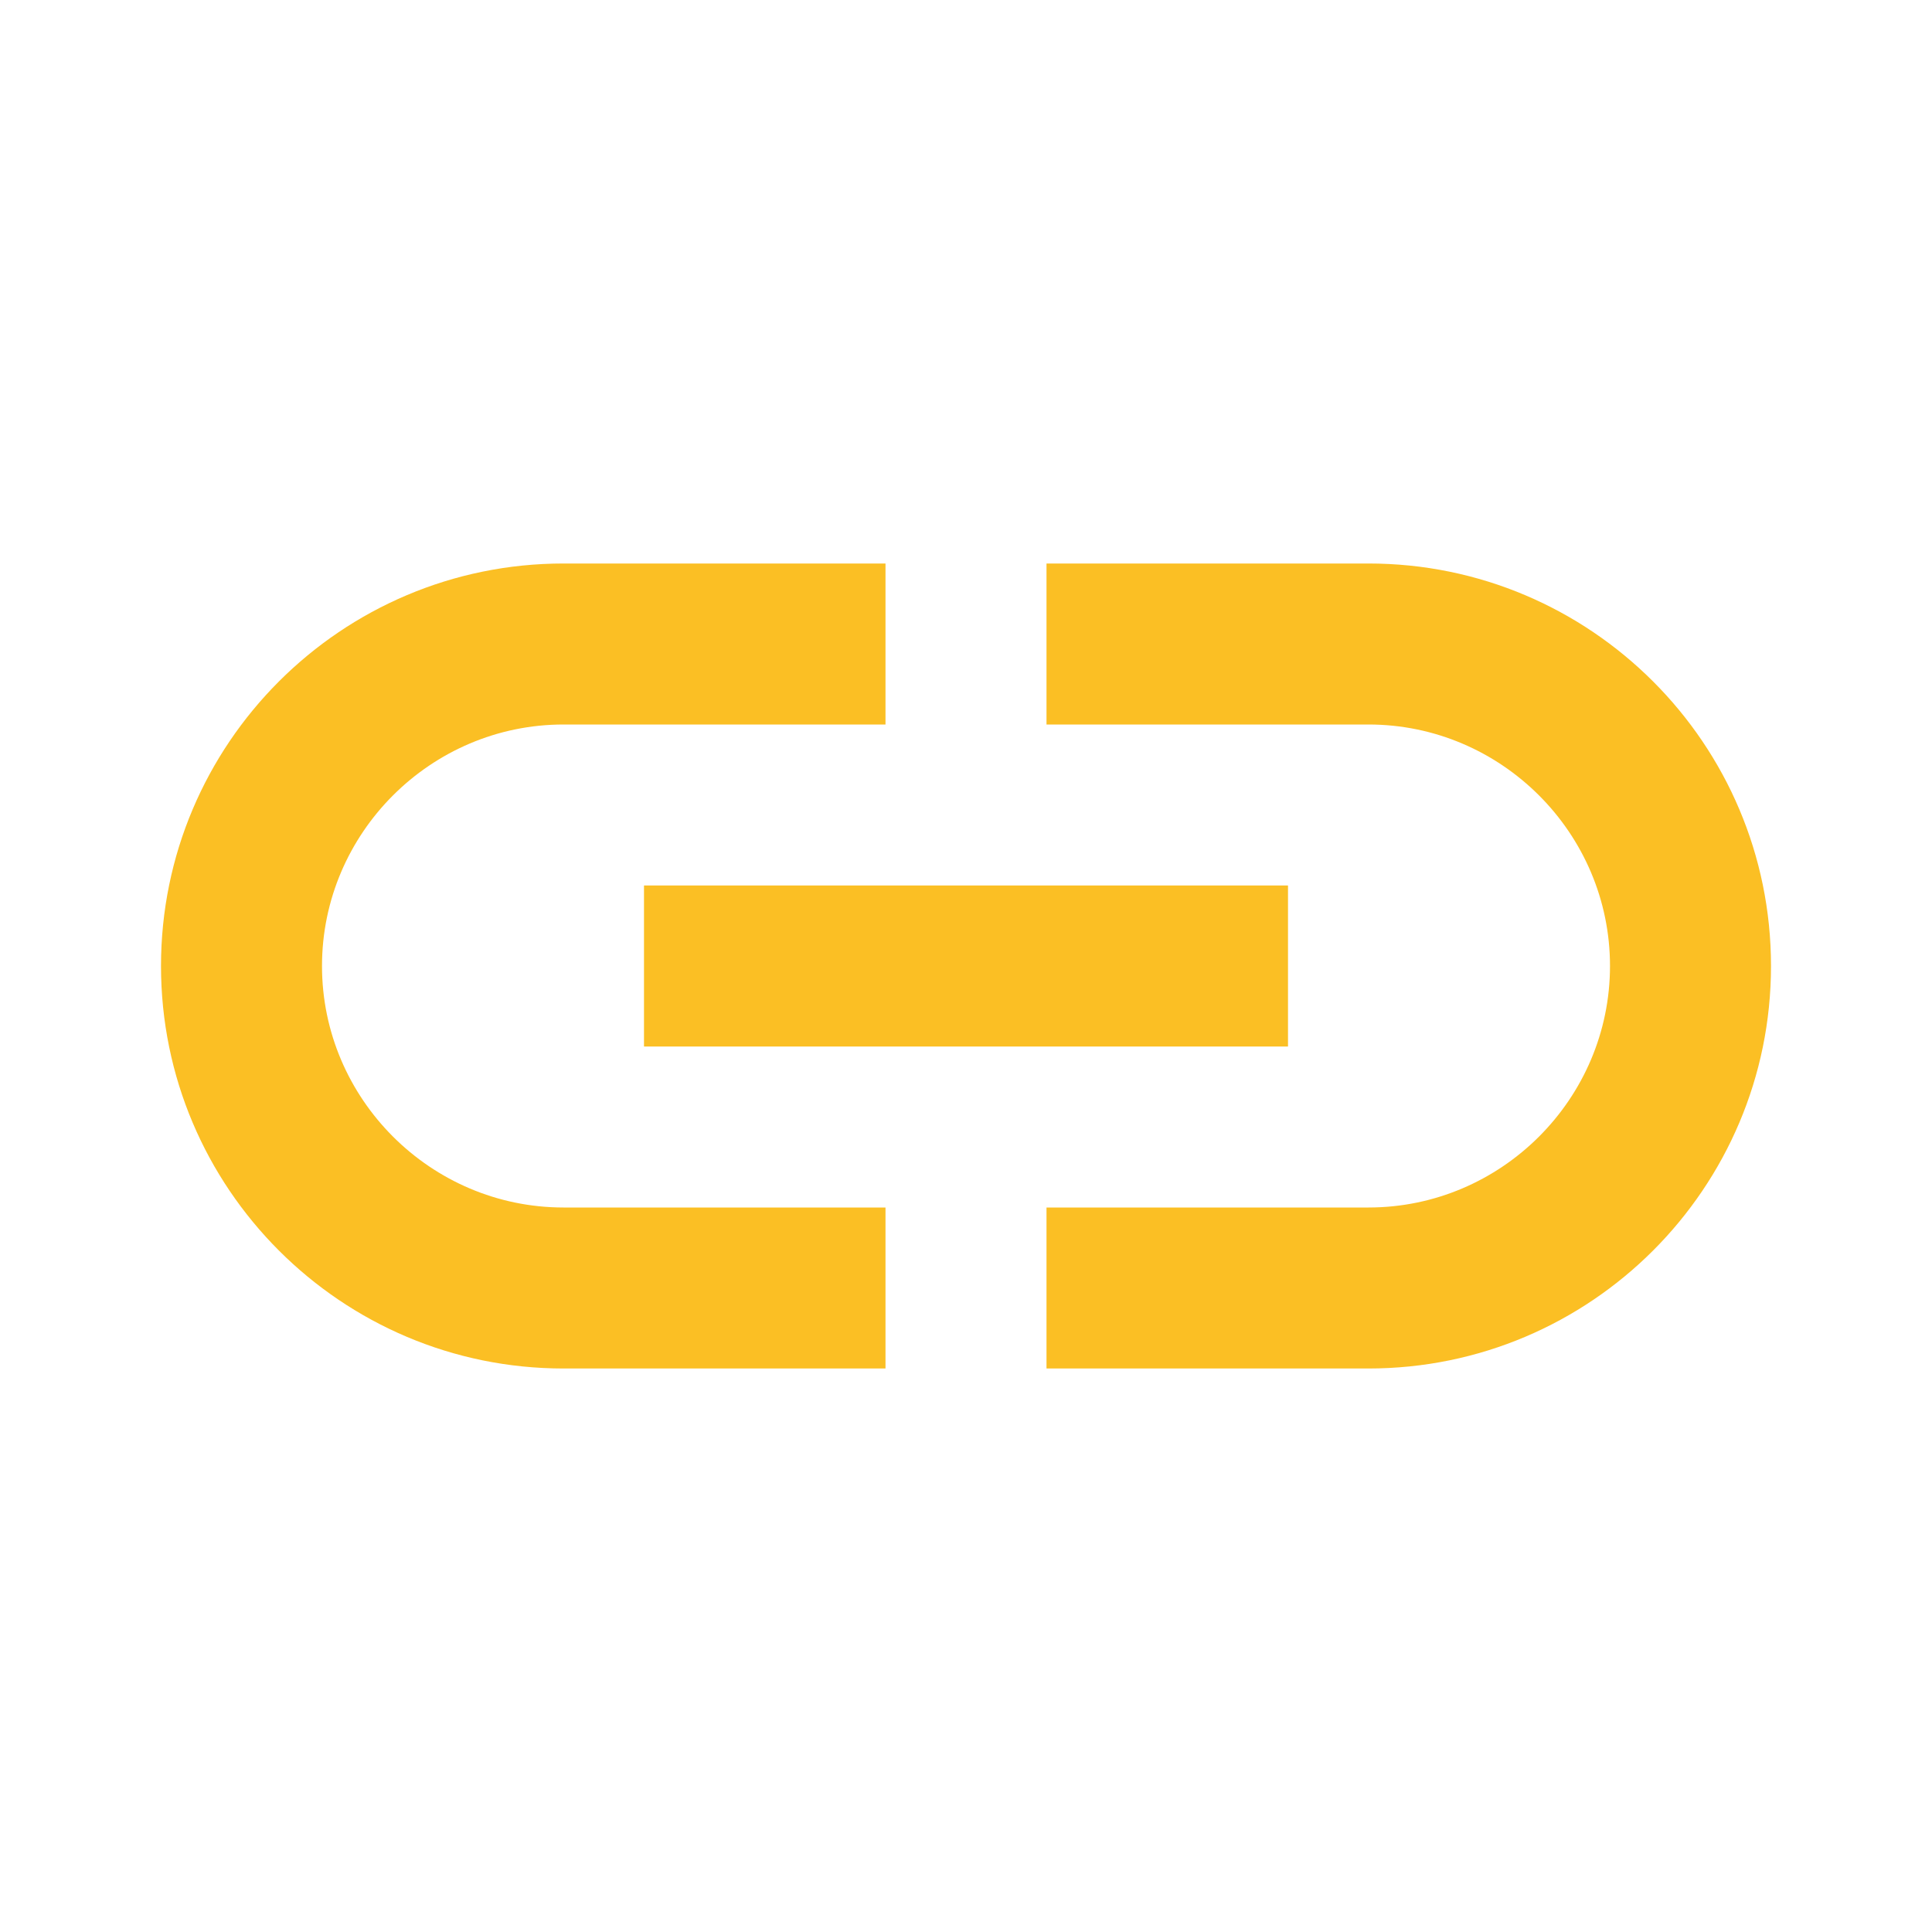
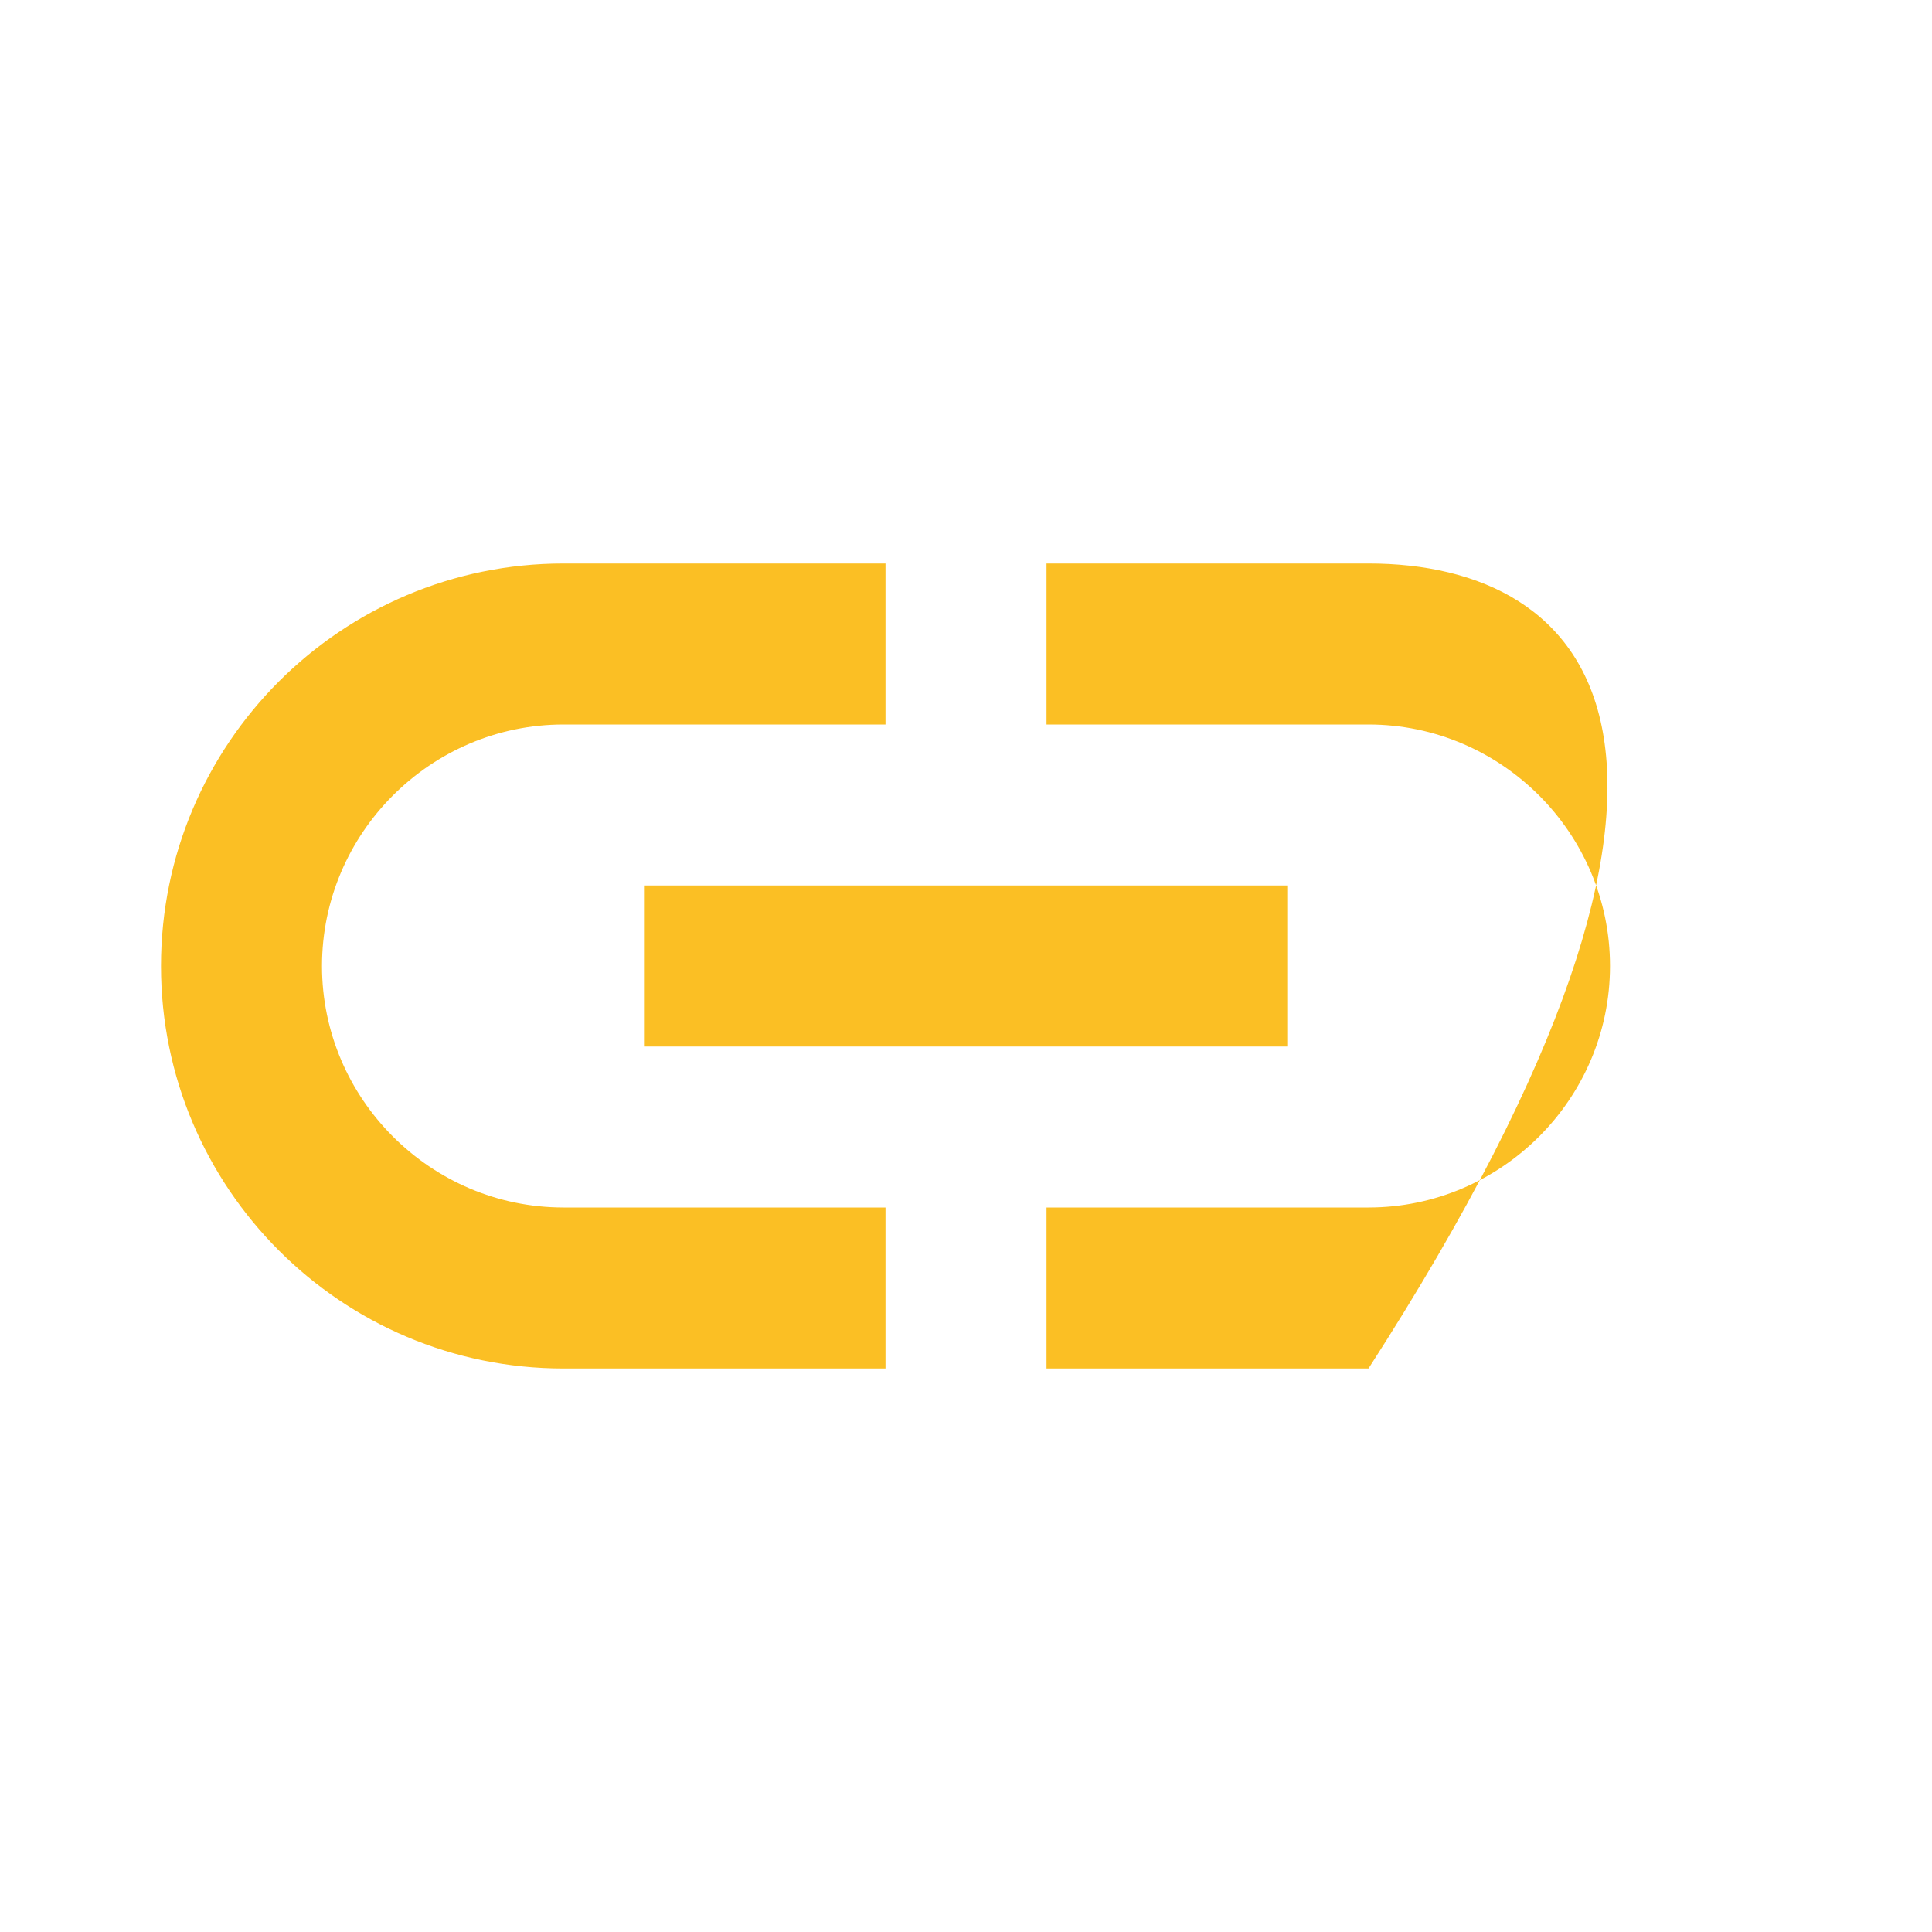
<svg xmlns="http://www.w3.org/2000/svg" width="48" height="48" viewBox="0 0 48 48" fill="none">
  <g id="Icon">
-     <path id="Vector" d="M34 14H26V18H34C37.3 18 40 20.7 40 24C40 27.3 37.3 30 34 30H26V34H34C39.52 34 44 29.52 44 24C44 18.48 39.52 14 34 14ZM22 30H14C10.7 30 8 27.3 8 24C8 20.7 10.7 18 14 18H22V14H14C8.48 14 4 18.48 4 24C4 29.52 8.48 34 14 34H22V30ZM16 22H32V26H16V22Z" fill="#FBBF24" />
+     <path id="Vector" d="M34 14H26V18H34C37.3 18 40 20.7 40 24C40 27.3 37.3 30 34 30H26V34H34C44 18.48 39.52 14 34 14ZM22 30H14C10.7 30 8 27.3 8 24C8 20.7 10.7 18 14 18H22V14H14C8.48 14 4 18.48 4 24C4 29.52 8.48 34 14 34H22V30ZM16 22H32V26H16V22Z" fill="#FBBF24" />
  </g>
</svg>